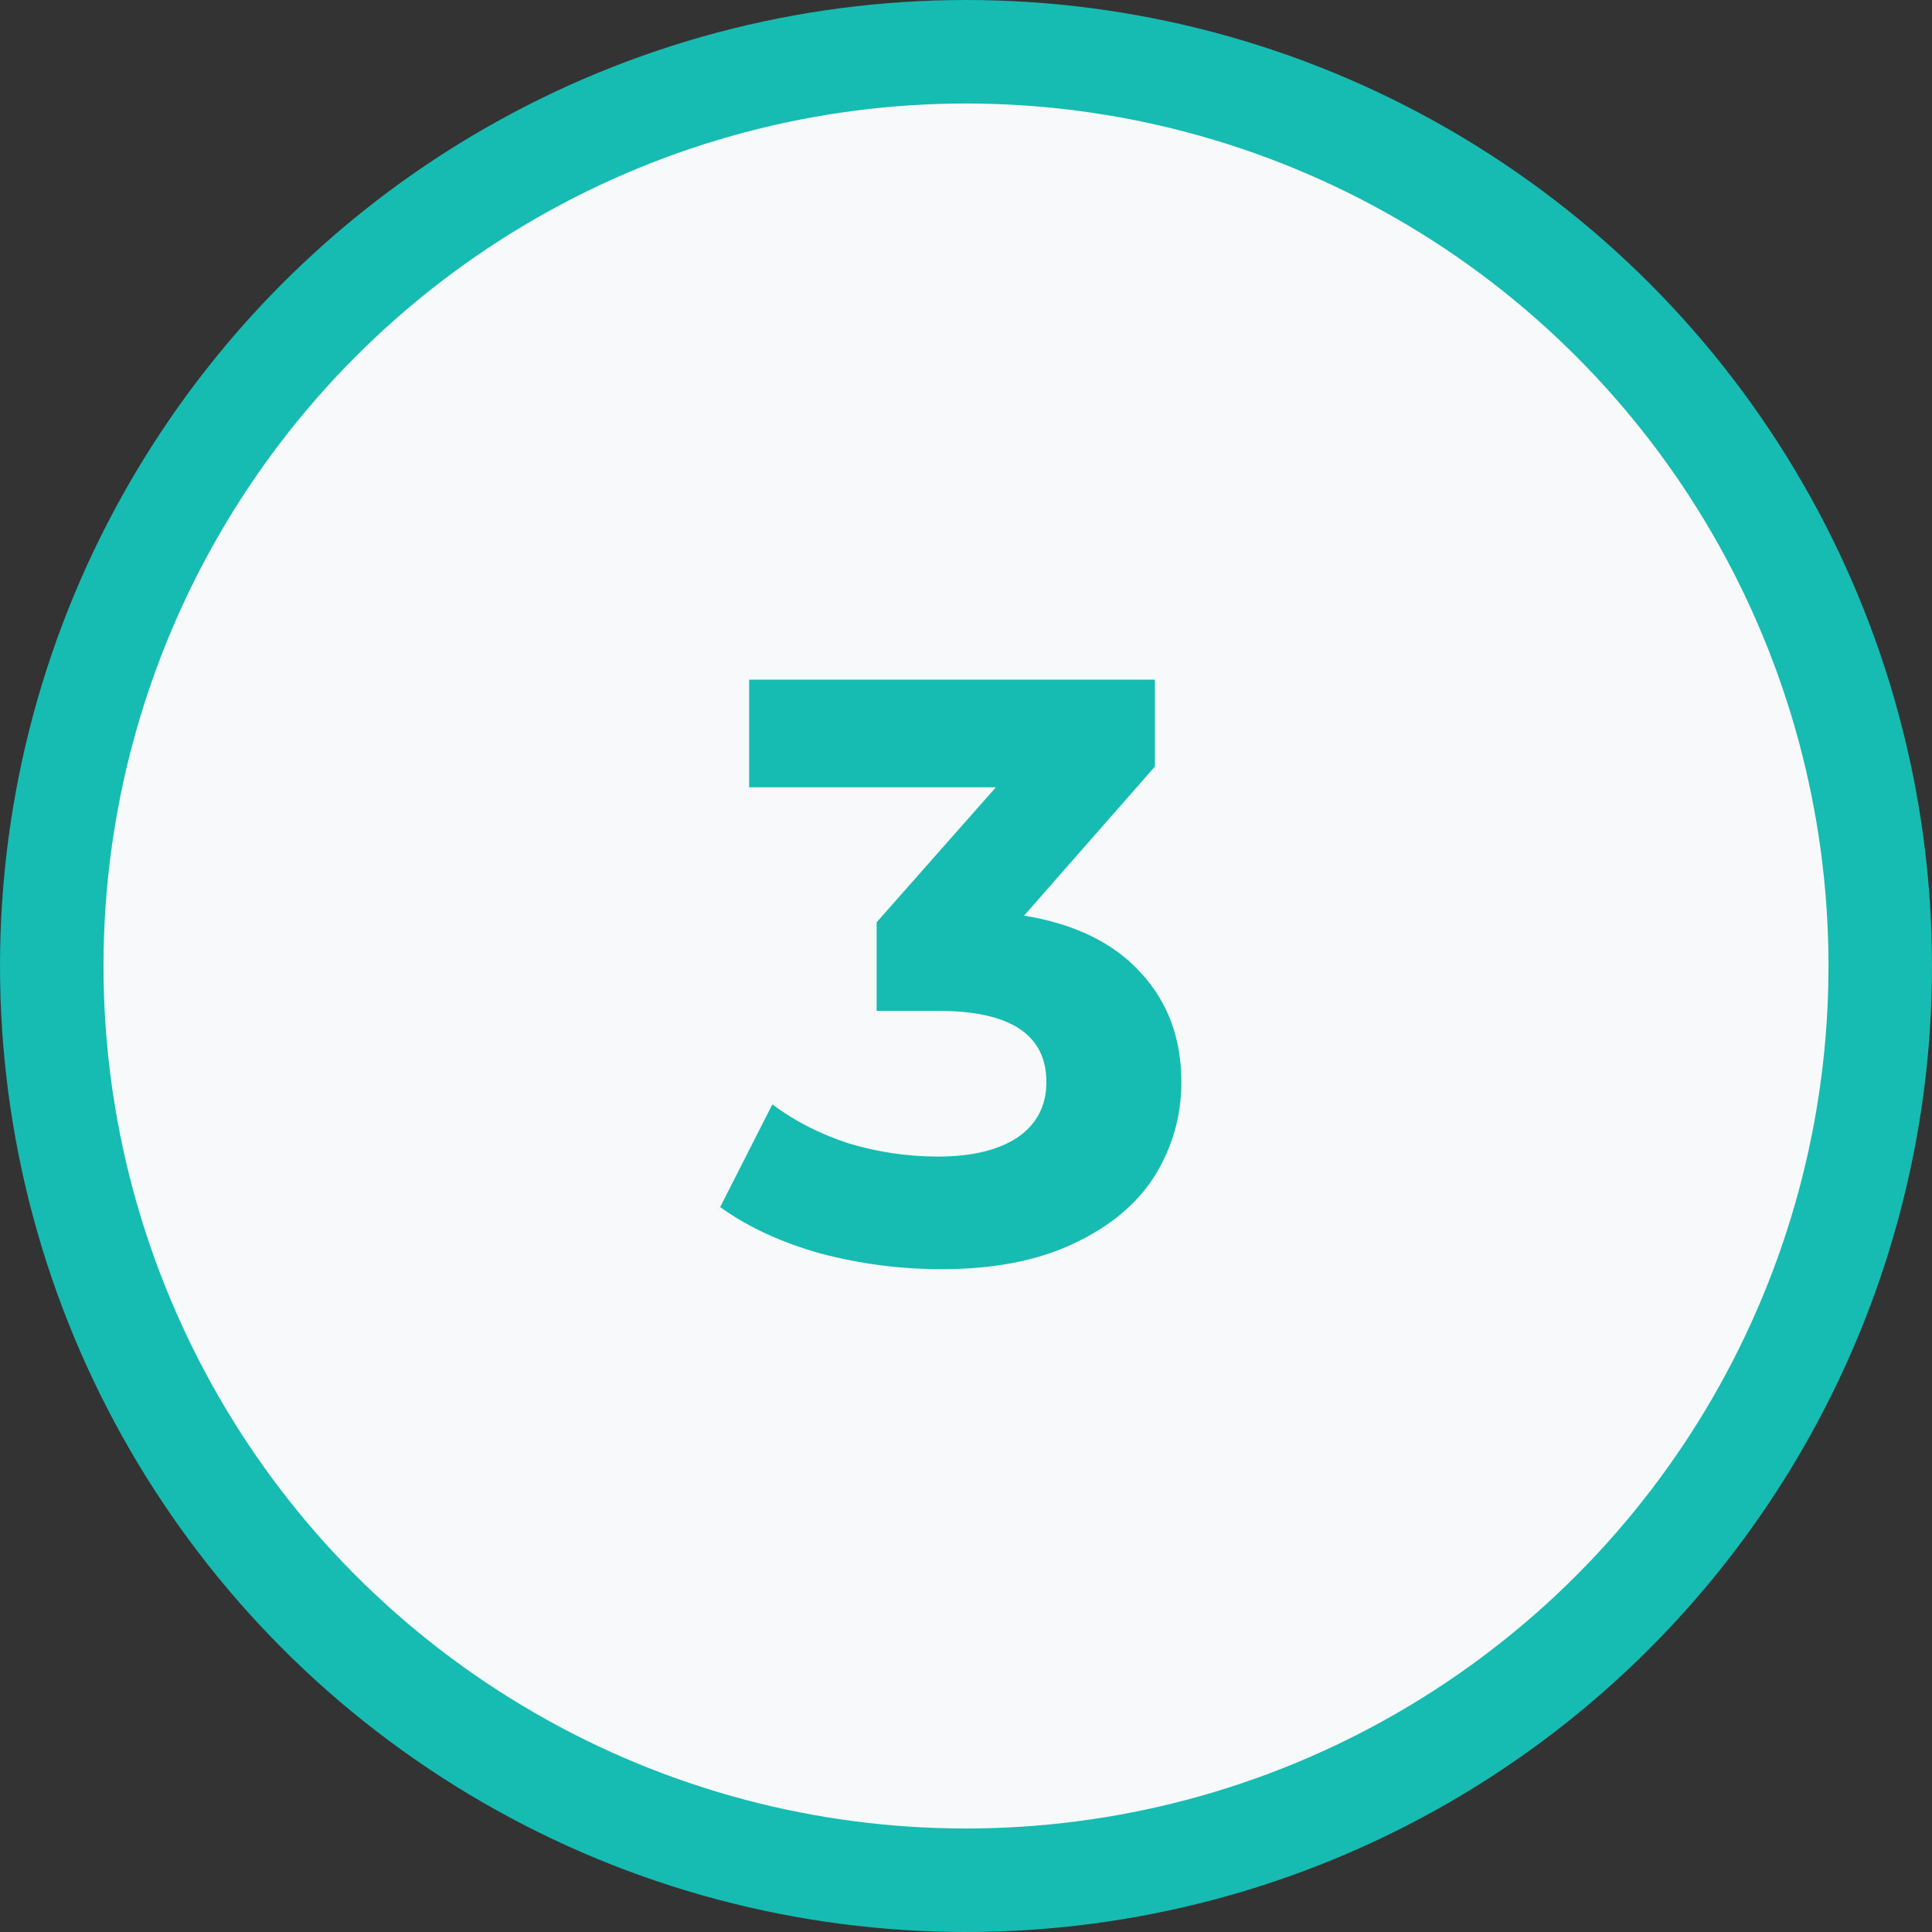
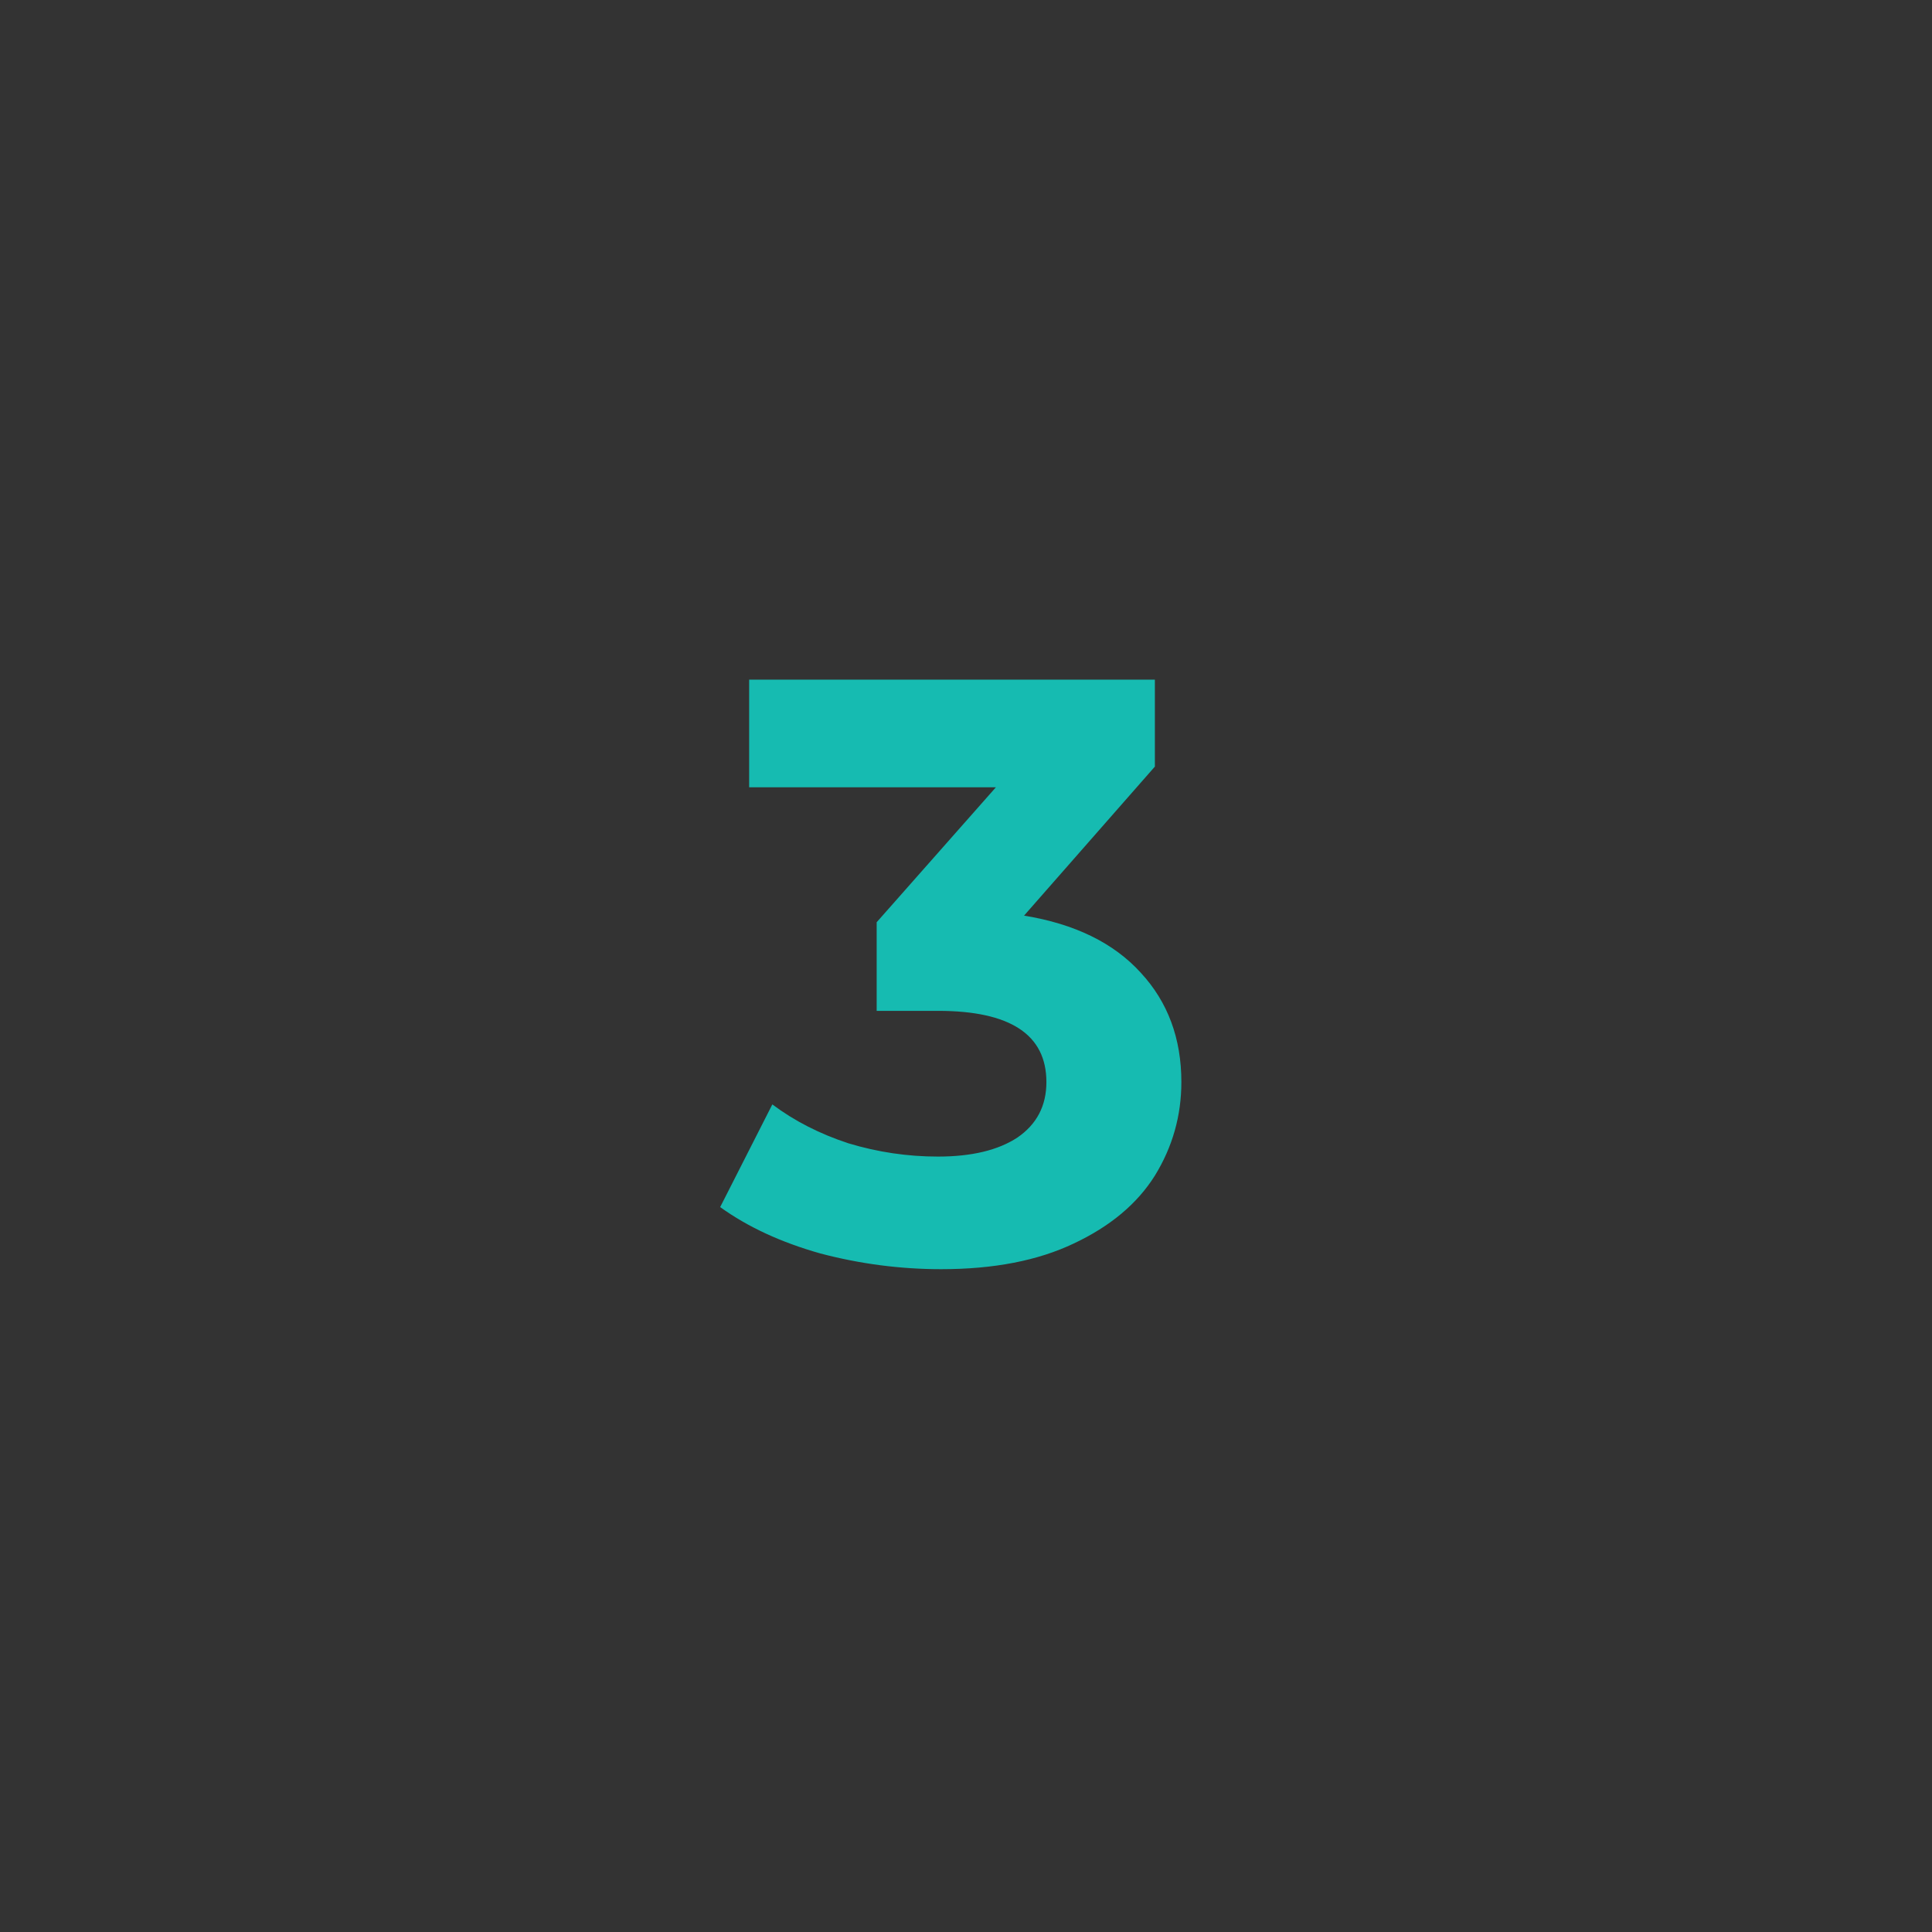
<svg xmlns="http://www.w3.org/2000/svg" width="112" height="112" viewBox="0 0 112 112" fill="none">
  <rect x="0" y="0" width="112" height="112" fill="#333333" stroke="none" />
-   <circle cx="56" cy="56" r="53" fill="#F8F9FA" stroke="#16BBB1" stroke-width="6" />
  <path d="M59.365 53.08C62.309 53.56 64.565 54.664 66.133 56.392C67.701 58.088 68.485 60.2 68.485 62.728C68.485 64.68 67.973 66.488 66.949 68.152C65.925 69.784 64.357 71.096 62.245 72.088C60.165 73.08 57.605 73.576 54.565 73.576C52.197 73.576 49.861 73.272 47.557 72.664C45.285 72.024 43.349 71.128 41.749 69.976L44.773 64.024C46.053 64.984 47.525 65.736 49.189 66.28C50.885 66.792 52.613 67.048 54.373 67.048C56.325 67.048 57.861 66.68 58.981 65.944C60.101 65.176 60.661 64.104 60.661 62.728C60.661 59.976 58.565 58.6 54.373 58.6H50.821V53.464L57.733 45.64H43.429V39.4H66.949V44.44L59.365 53.08Z" fill="#16BBB1" />
</svg>